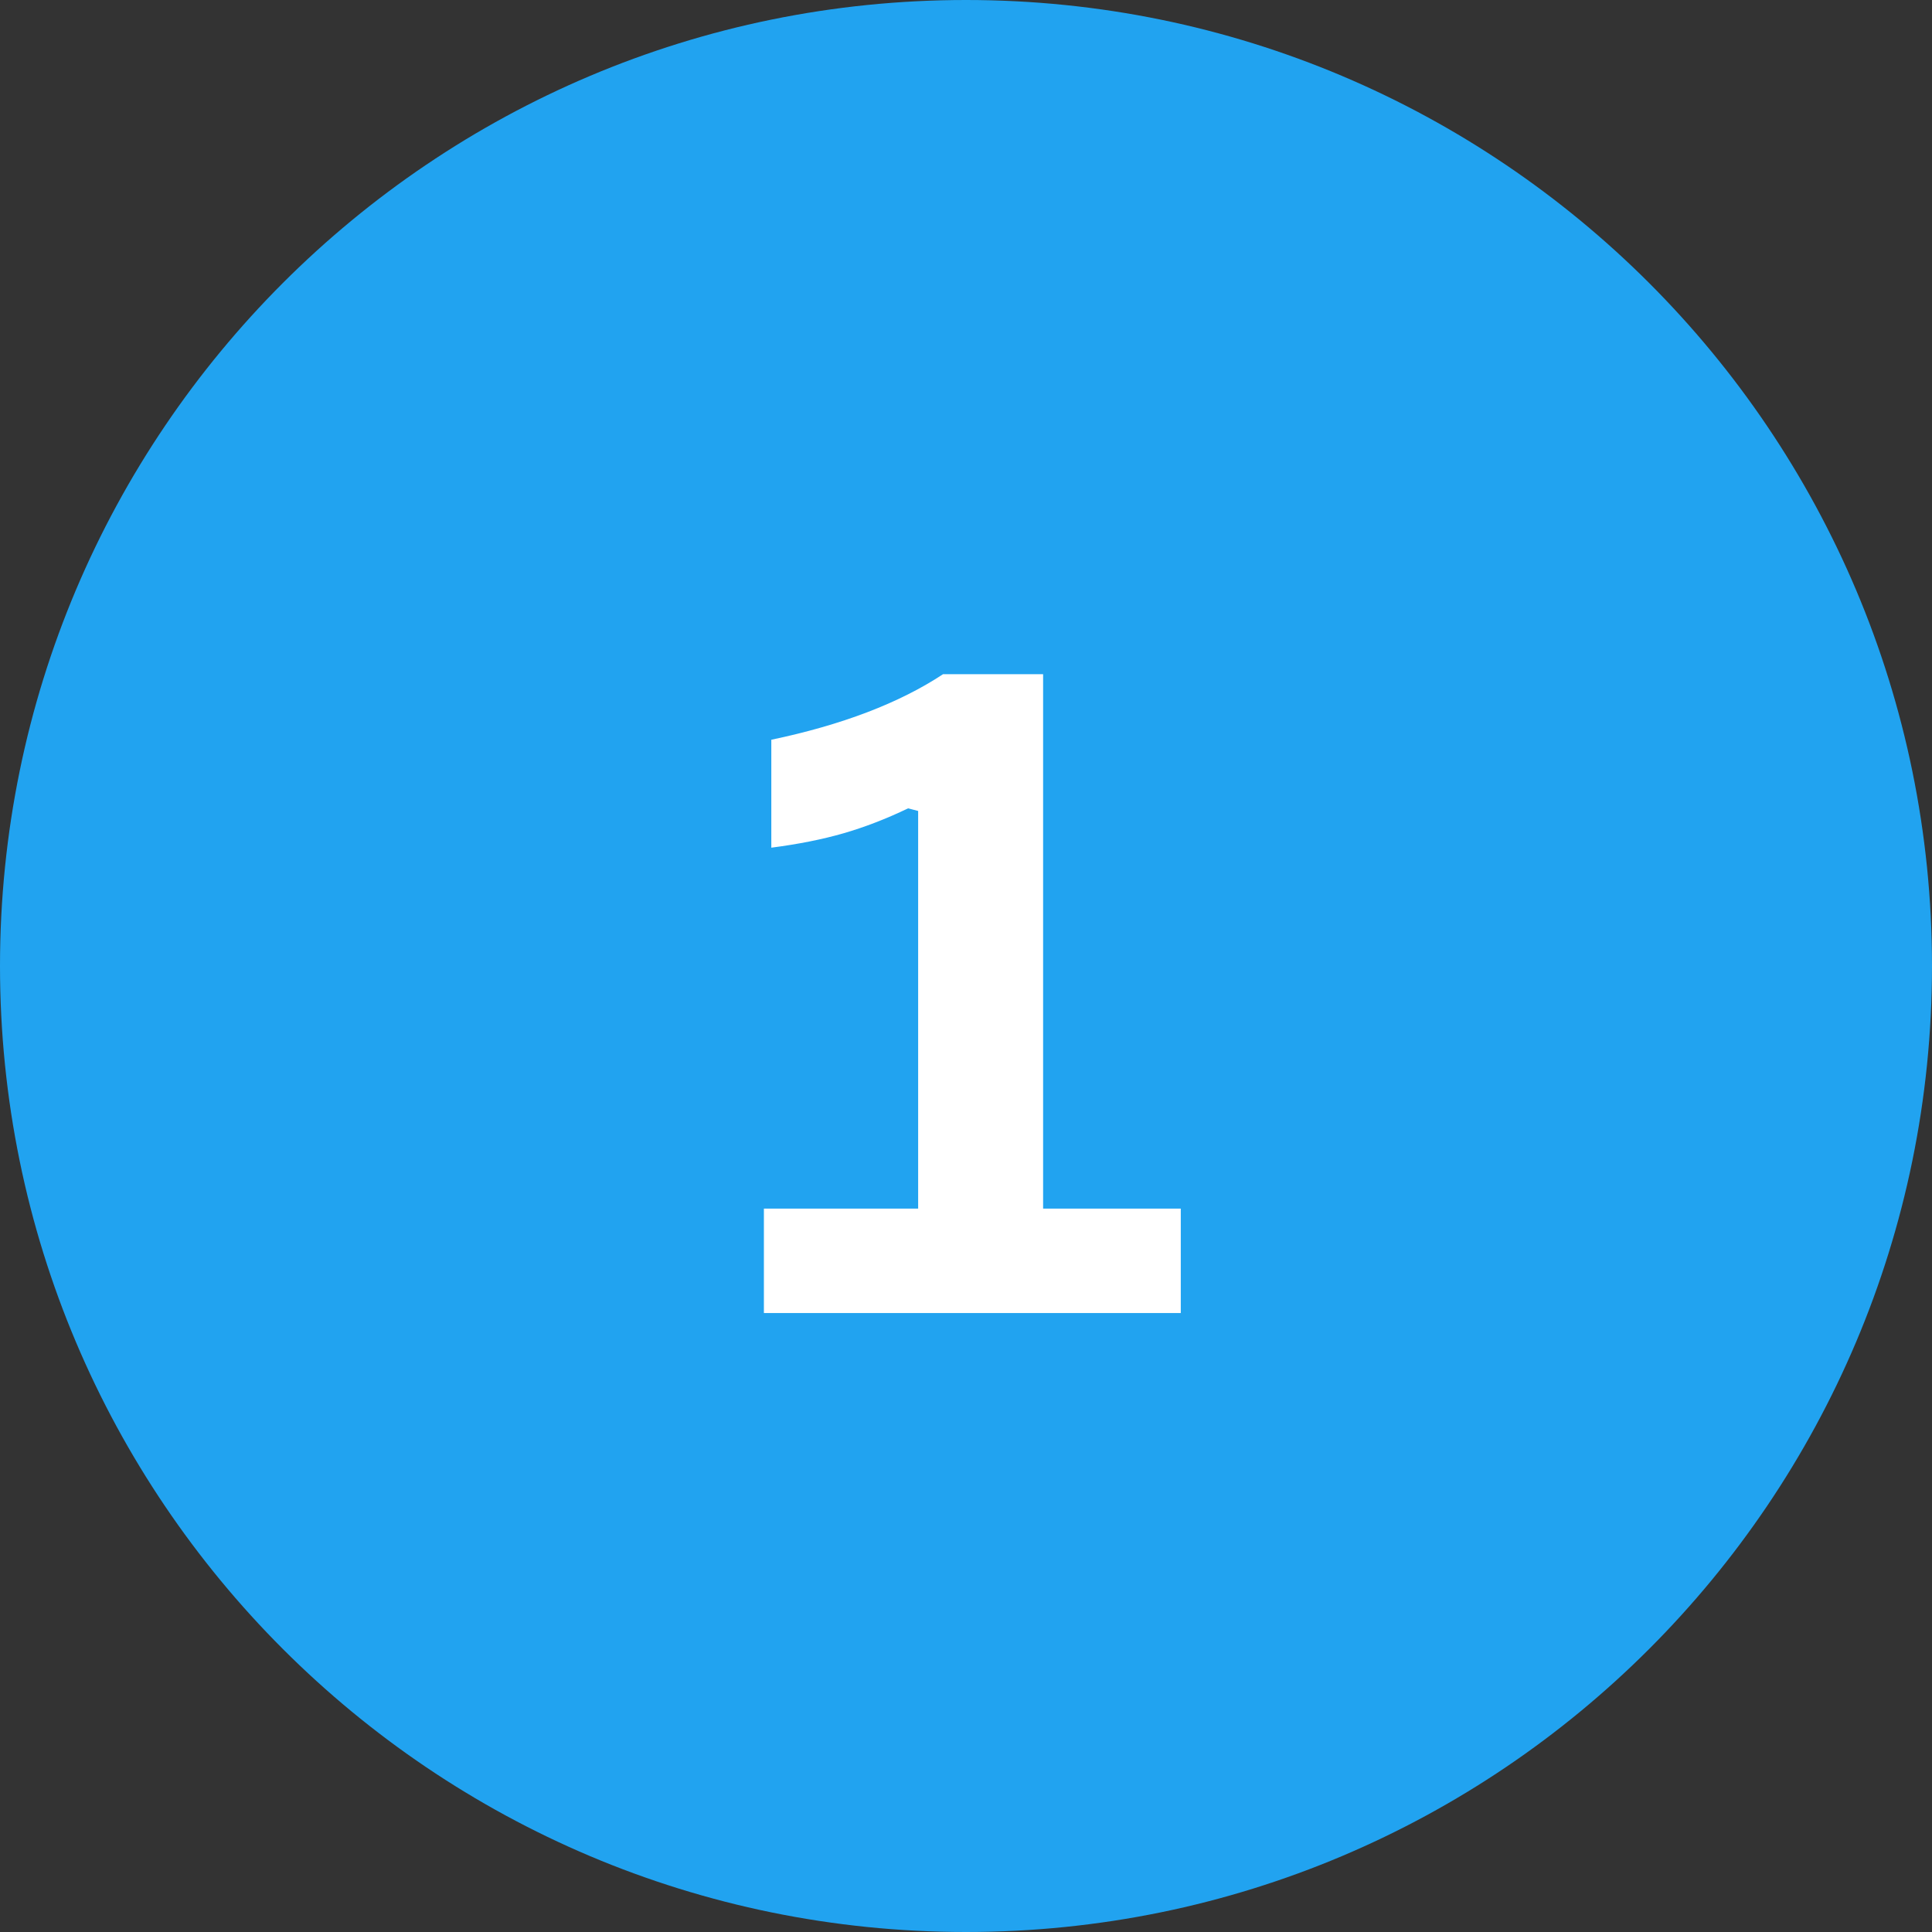
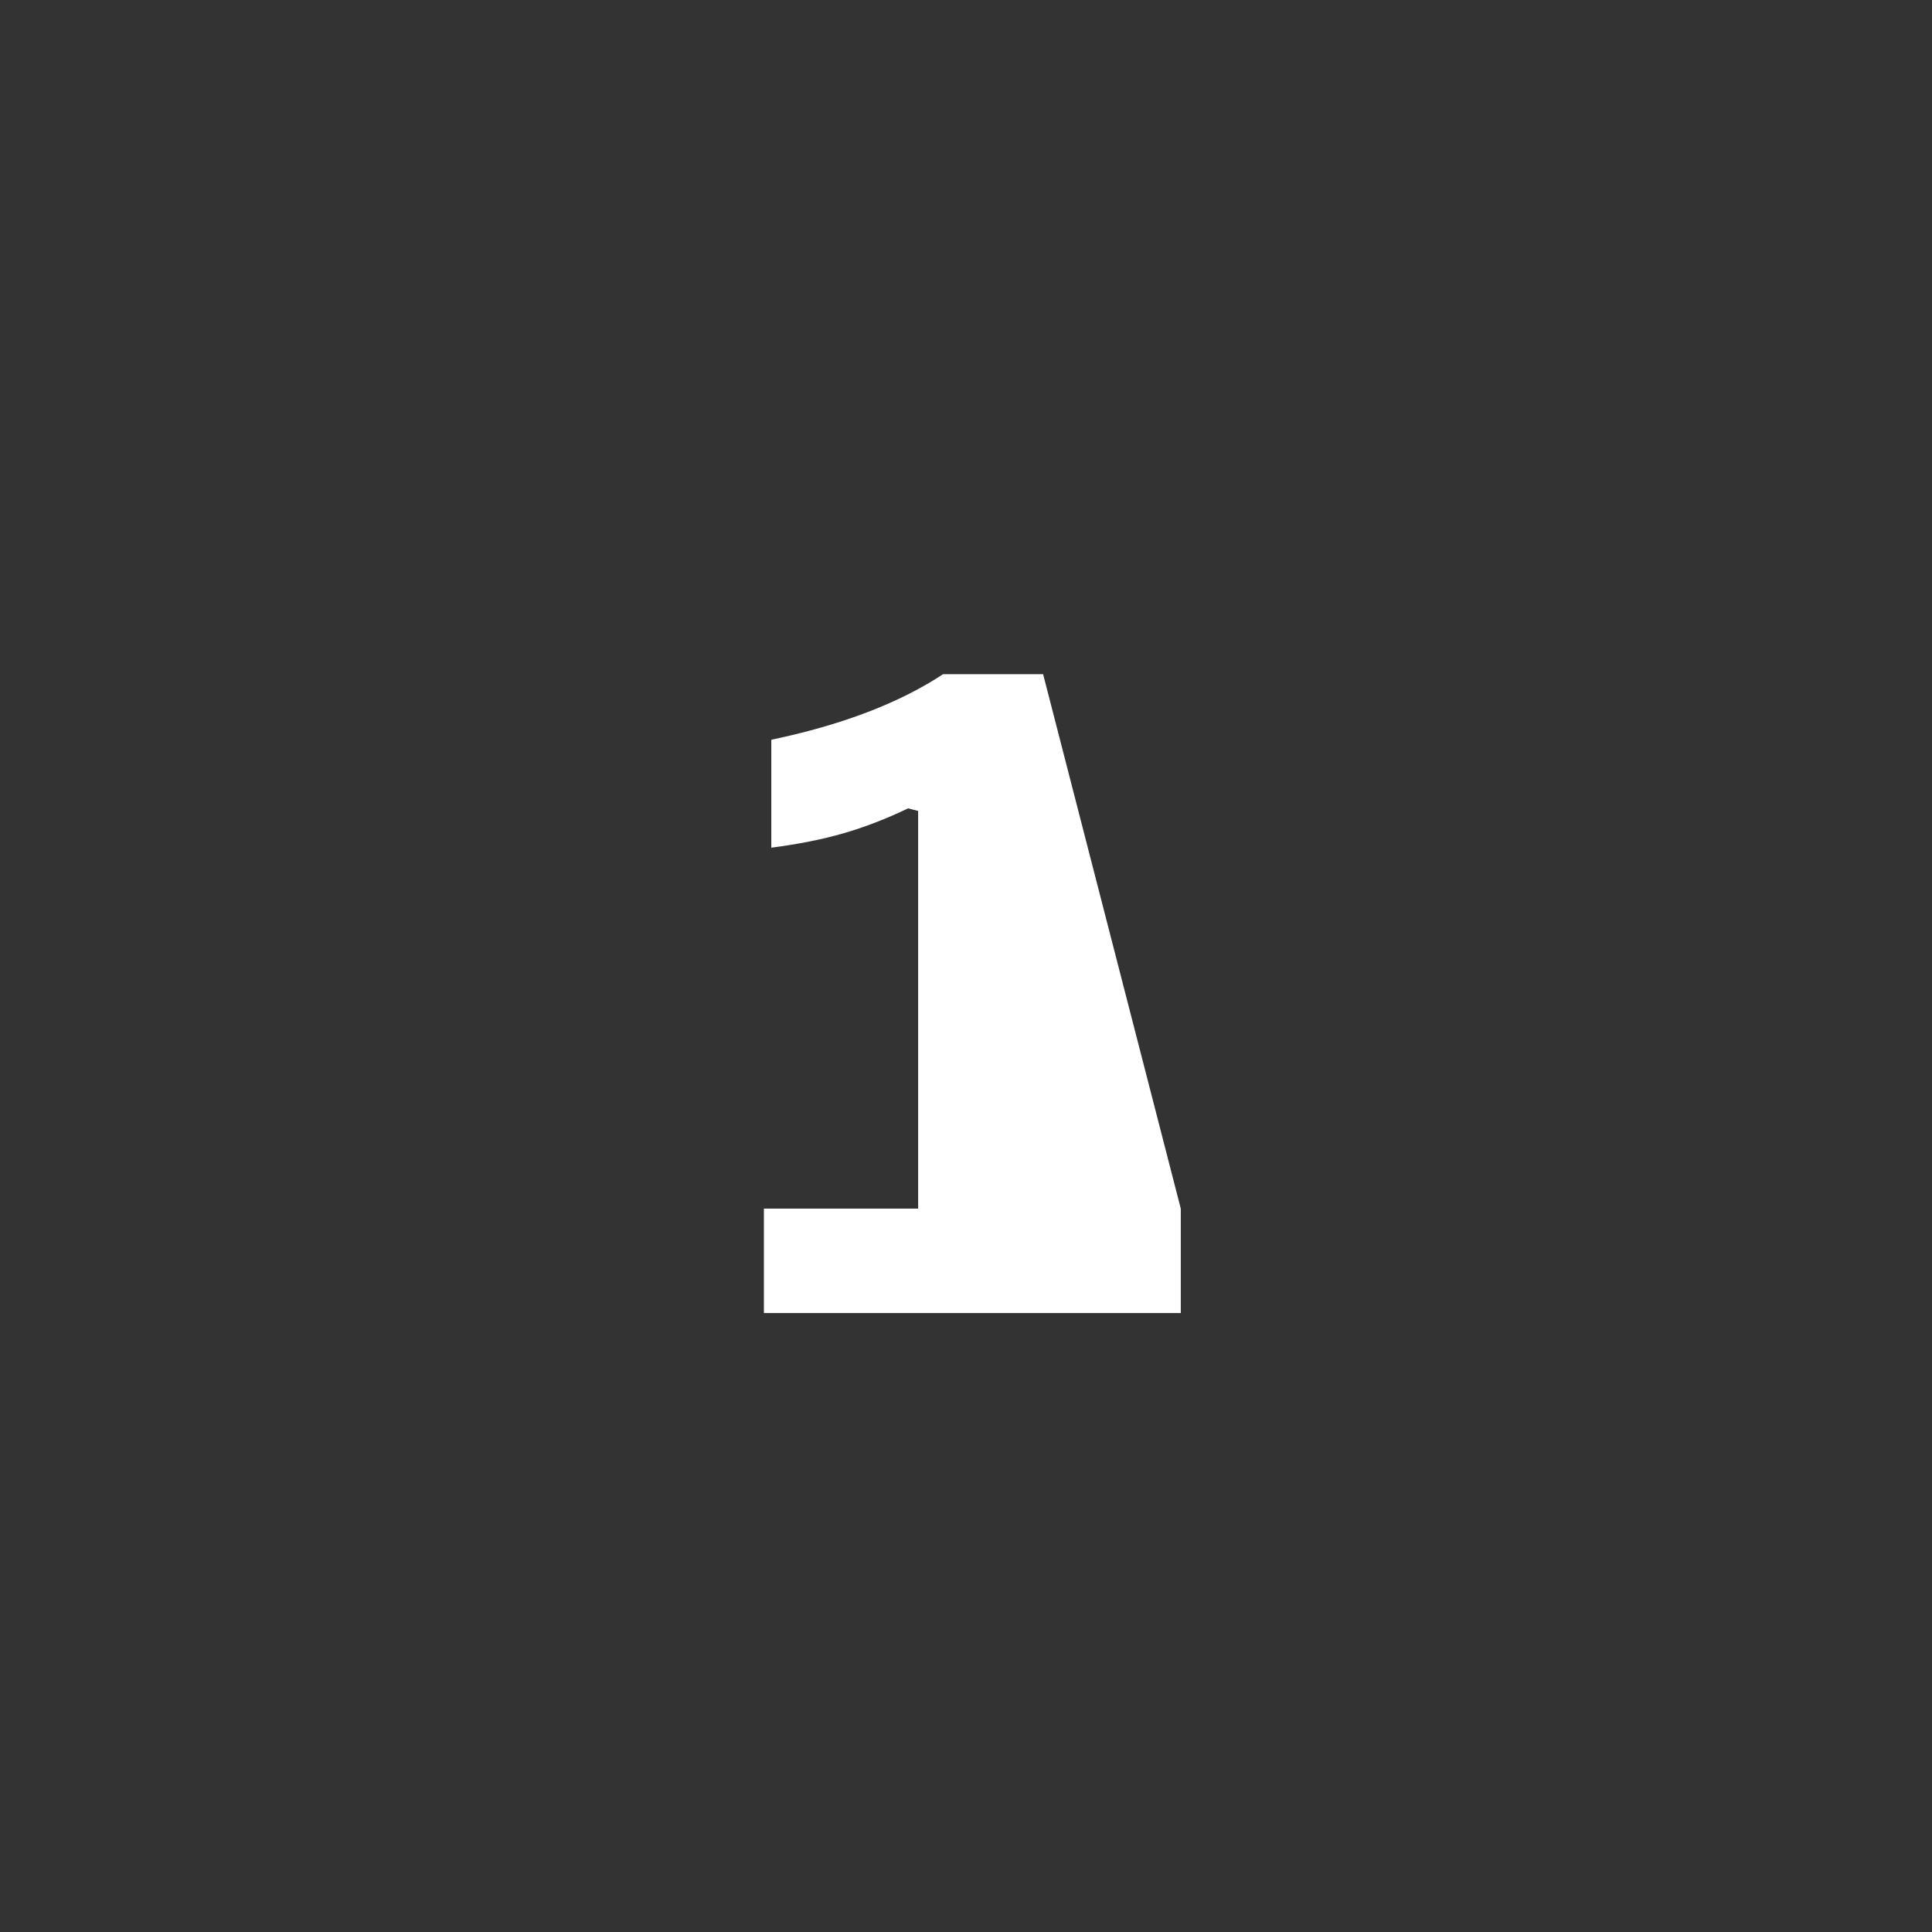
<svg xmlns="http://www.w3.org/2000/svg" width="1080" zoomAndPan="magnify" viewBox="0 0 810 810" height="1080" preserveAspectRatio="xMidYMid meet" version="1.0">
  <rect x="0" y="0" width="810" height="810" fill="#333333" stroke="none" />
  <defs>
    <g />
    <clipPath id="63d9f1138a">
      <path d="M 405 0 C 181.324 0 0 181.324 0 405 C 0 628.676 181.324 810 405 810 C 628.676 810 810 628.676 810 405 C 810 181.324 628.676 0 405 0 Z M 405 0 " clip-rule="nonzero" />
    </clipPath>
    <clipPath id="d973e80558">
-       <path d="M 0 0 L 810 0 L 810 810 L 0 810 Z M 0 0 " clip-rule="nonzero" />
-     </clipPath>
+       </clipPath>
    <clipPath id="206b8e25d0">
-       <path d="M 405 0 C 181.324 0 0 181.324 0 405 C 0 628.676 181.324 810 405 810 C 628.676 810 810 628.676 810 405 C 810 181.324 628.676 0 405 0 Z M 405 0 " clip-rule="nonzero" />
-     </clipPath>
+       </clipPath>
    <clipPath id="92df446e34">
-       <rect x="0" width="810" y="0" height="810" />
-     </clipPath>
+       </clipPath>
  </defs>
  <g clip-path="url(#63d9f1138a)">
    <g transform="matrix(1, 0, 0, 1, 0, 0)">
      <g clip-path="url(#92df446e34)">
        <g clip-path="url(#d973e80558)">
          <g clip-path="url(#206b8e25d0)">
-             <rect x="-178.2" width="1166.4" fill="#21a3f0" height="1166.4" y="-178.2" fill-opacity="1" />
-           </g>
+             </g>
        </g>
      </g>
    </g>
  </g>
  <g fill="#ffffff" fill-opacity="1">
    <g transform="translate(306.158, 550.5)">
      <g>
-         <path d="M 14.109 0 L 14.109 -43.781 L 78.781 -43.781 L 78.781 -210.5 L 74.562 -211.594 C 65.406 -207.195 56.398 -203.719 47.547 -201.156 C 38.691 -198.594 28.582 -196.578 17.219 -195.109 L 17.219 -240.359 C 46.895 -246.586 70.895 -255.75 89.219 -267.844 L 131.172 -267.844 L 131.172 -43.781 L 188.891 -43.781 L 188.891 0 Z M 14.109 0 " />
+         <path d="M 14.109 0 L 14.109 -43.781 L 78.781 -43.781 L 78.781 -210.5 L 74.562 -211.594 C 65.406 -207.195 56.398 -203.719 47.547 -201.156 C 38.691 -198.594 28.582 -196.578 17.219 -195.109 L 17.219 -240.359 C 46.895 -246.586 70.895 -255.75 89.219 -267.844 L 131.172 -267.844 L 188.891 -43.781 L 188.891 0 Z M 14.109 0 " />
      </g>
    </g>
  </g>
</svg>